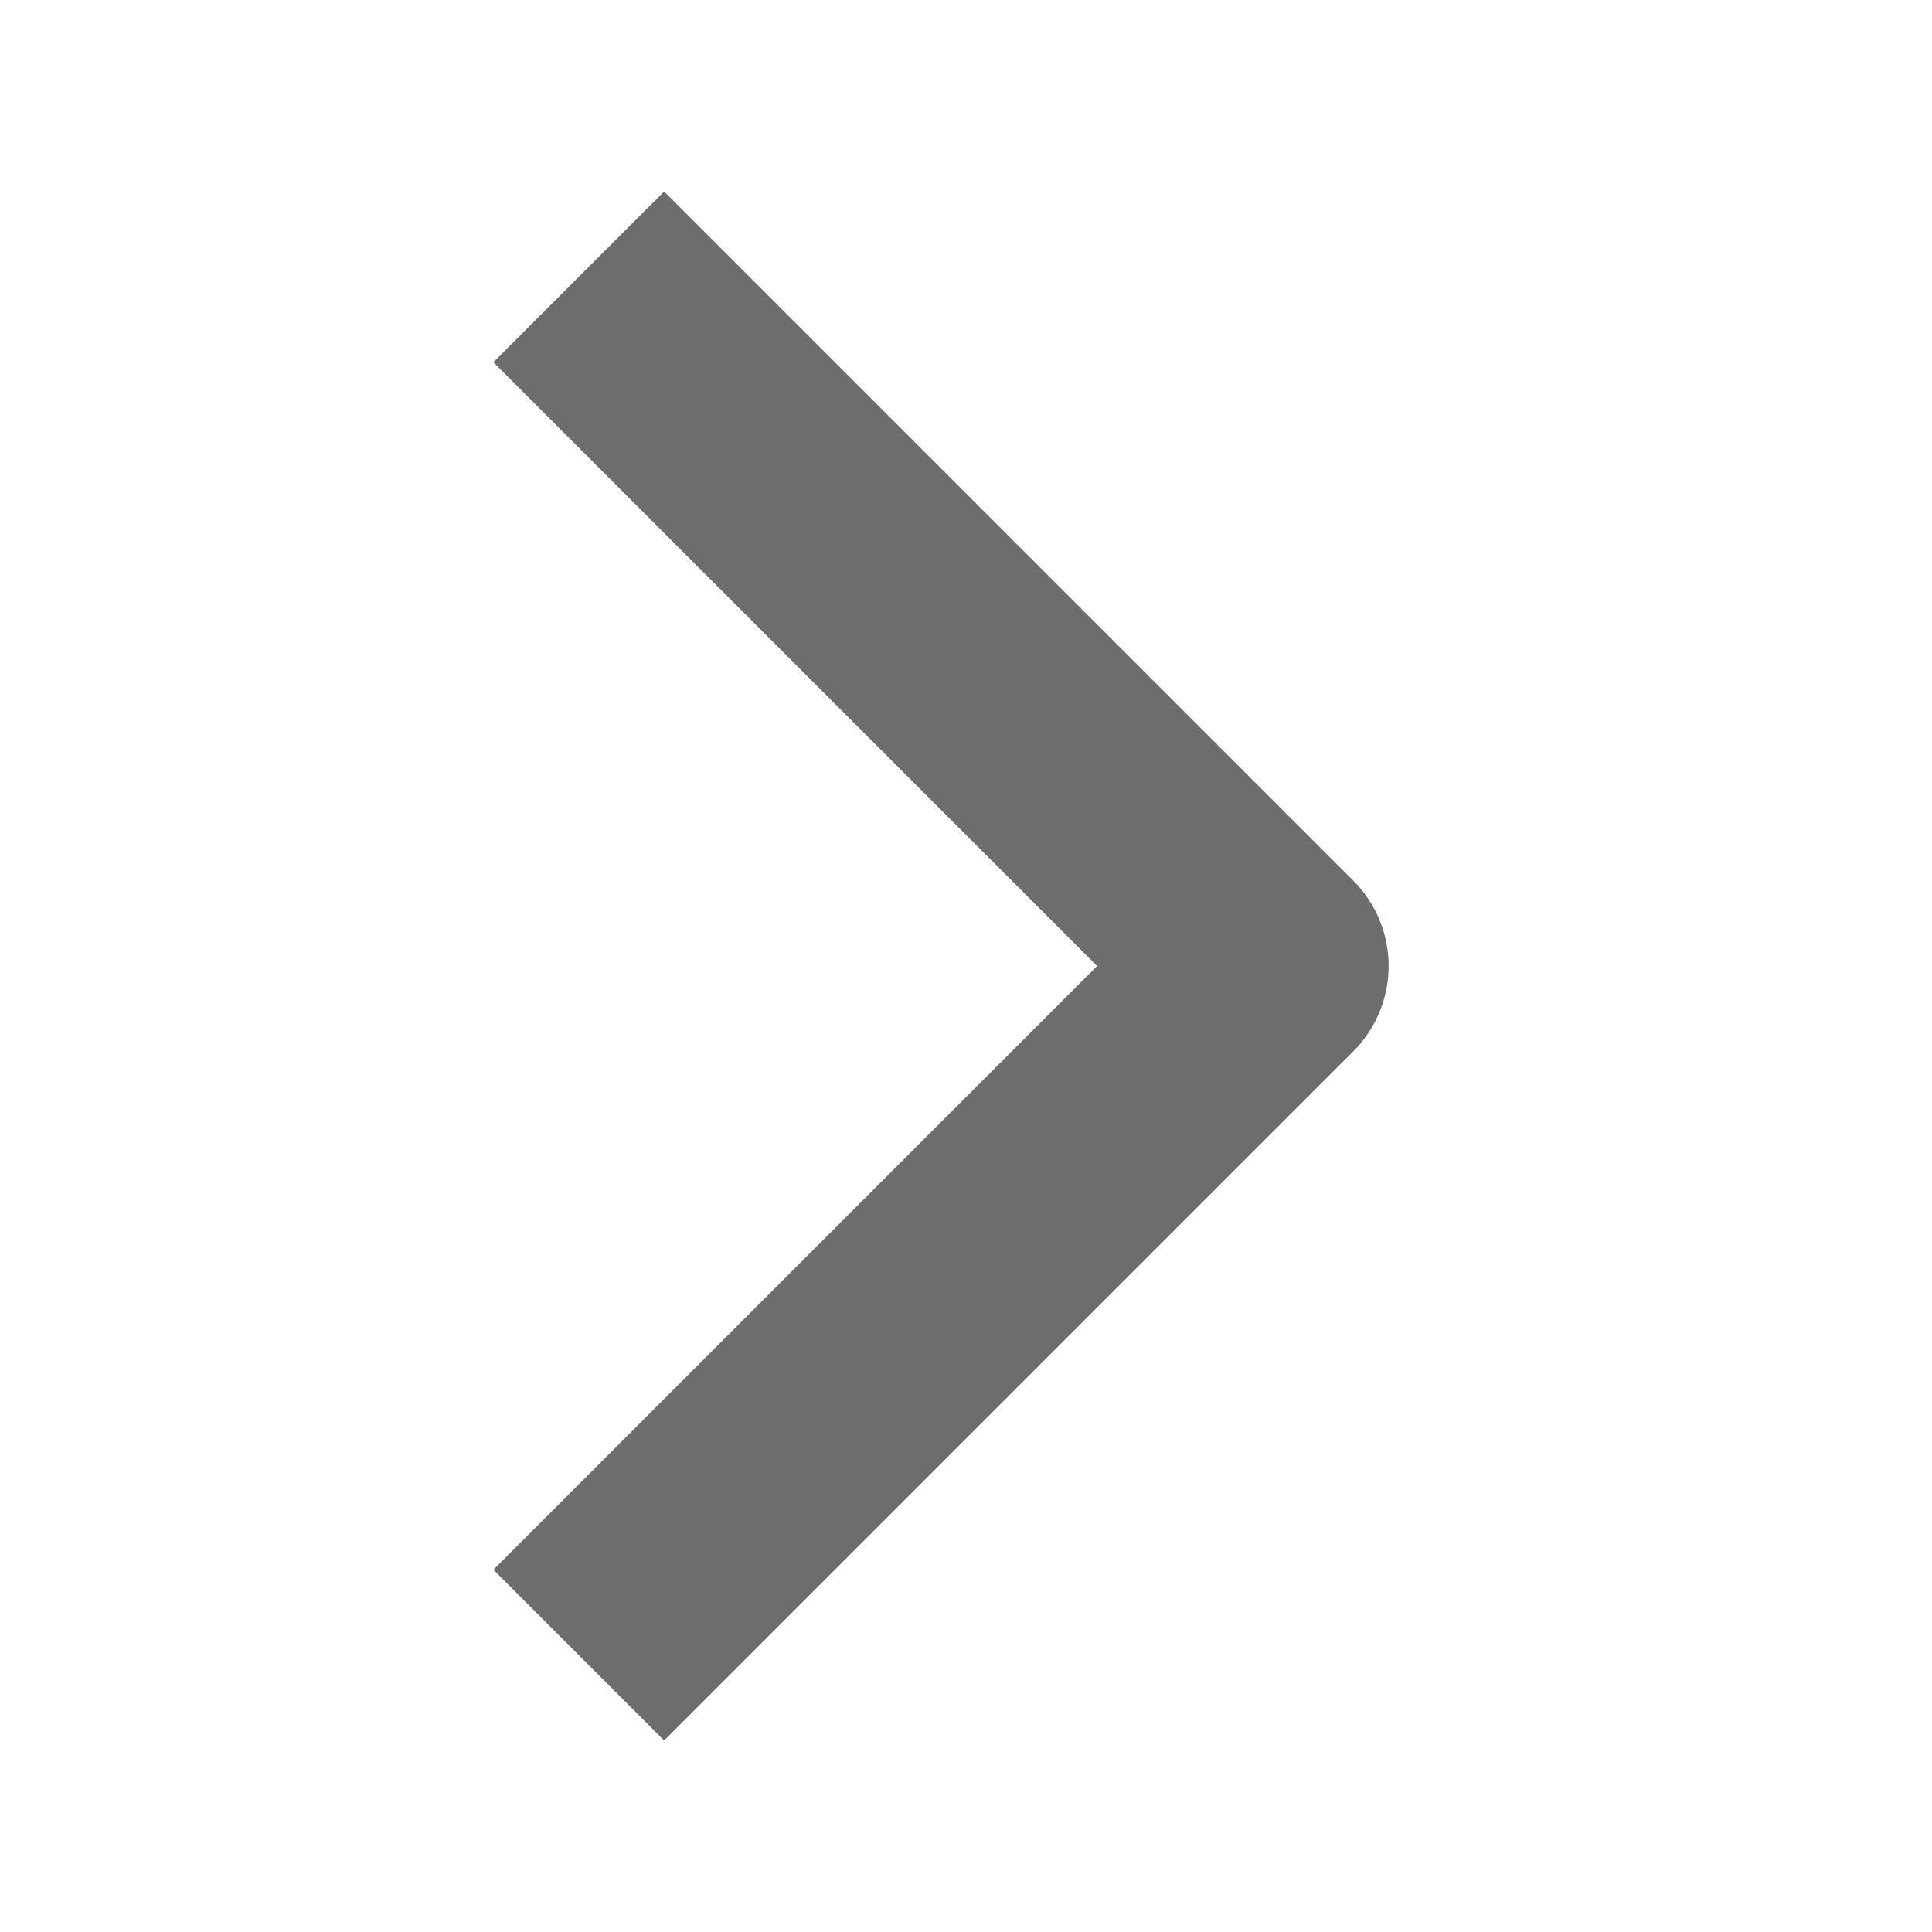
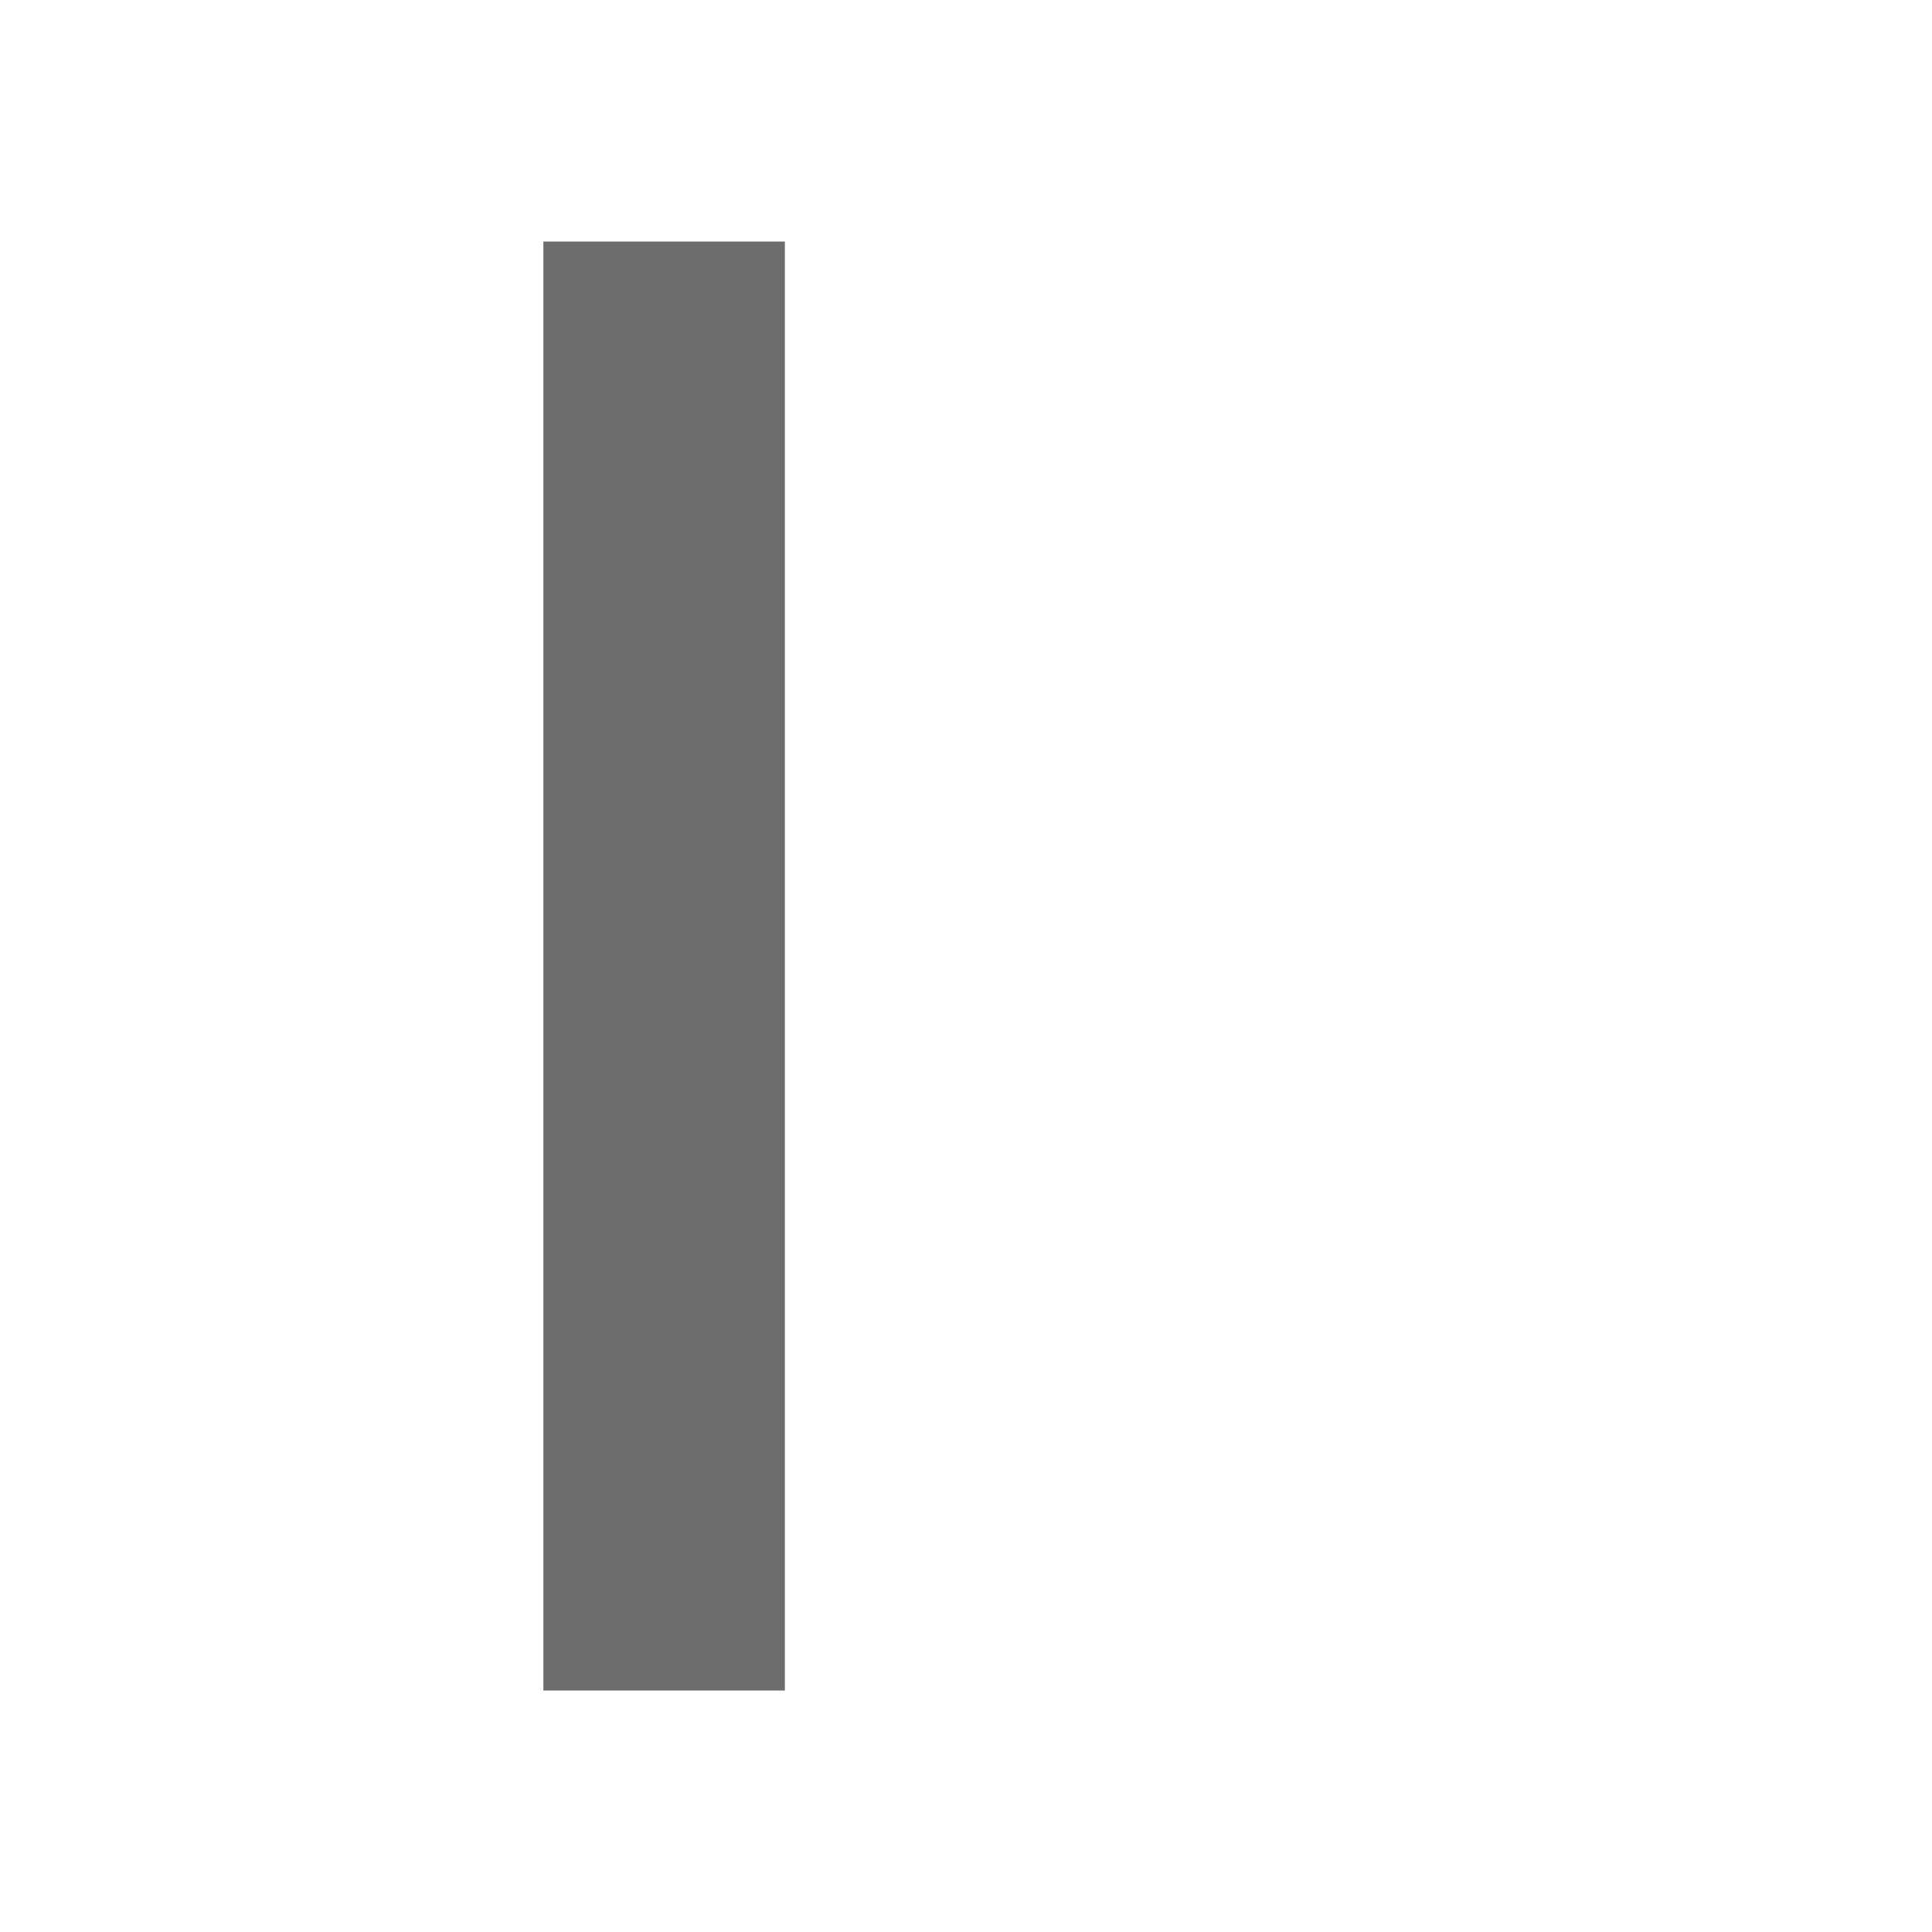
<svg xmlns="http://www.w3.org/2000/svg" width="24" height="24" viewBox="0 0 24 24" fill="none">
-   <path d="M8.25 4.5L15.75 12L8.25 19.5" stroke="#6D6D6D" stroke-width="3" stroke-linecap="square" stroke-linejoin="round" />
+   <path d="M8.25 4.5L8.25 19.5" stroke="#6D6D6D" stroke-width="3" stroke-linecap="square" stroke-linejoin="round" />
</svg>